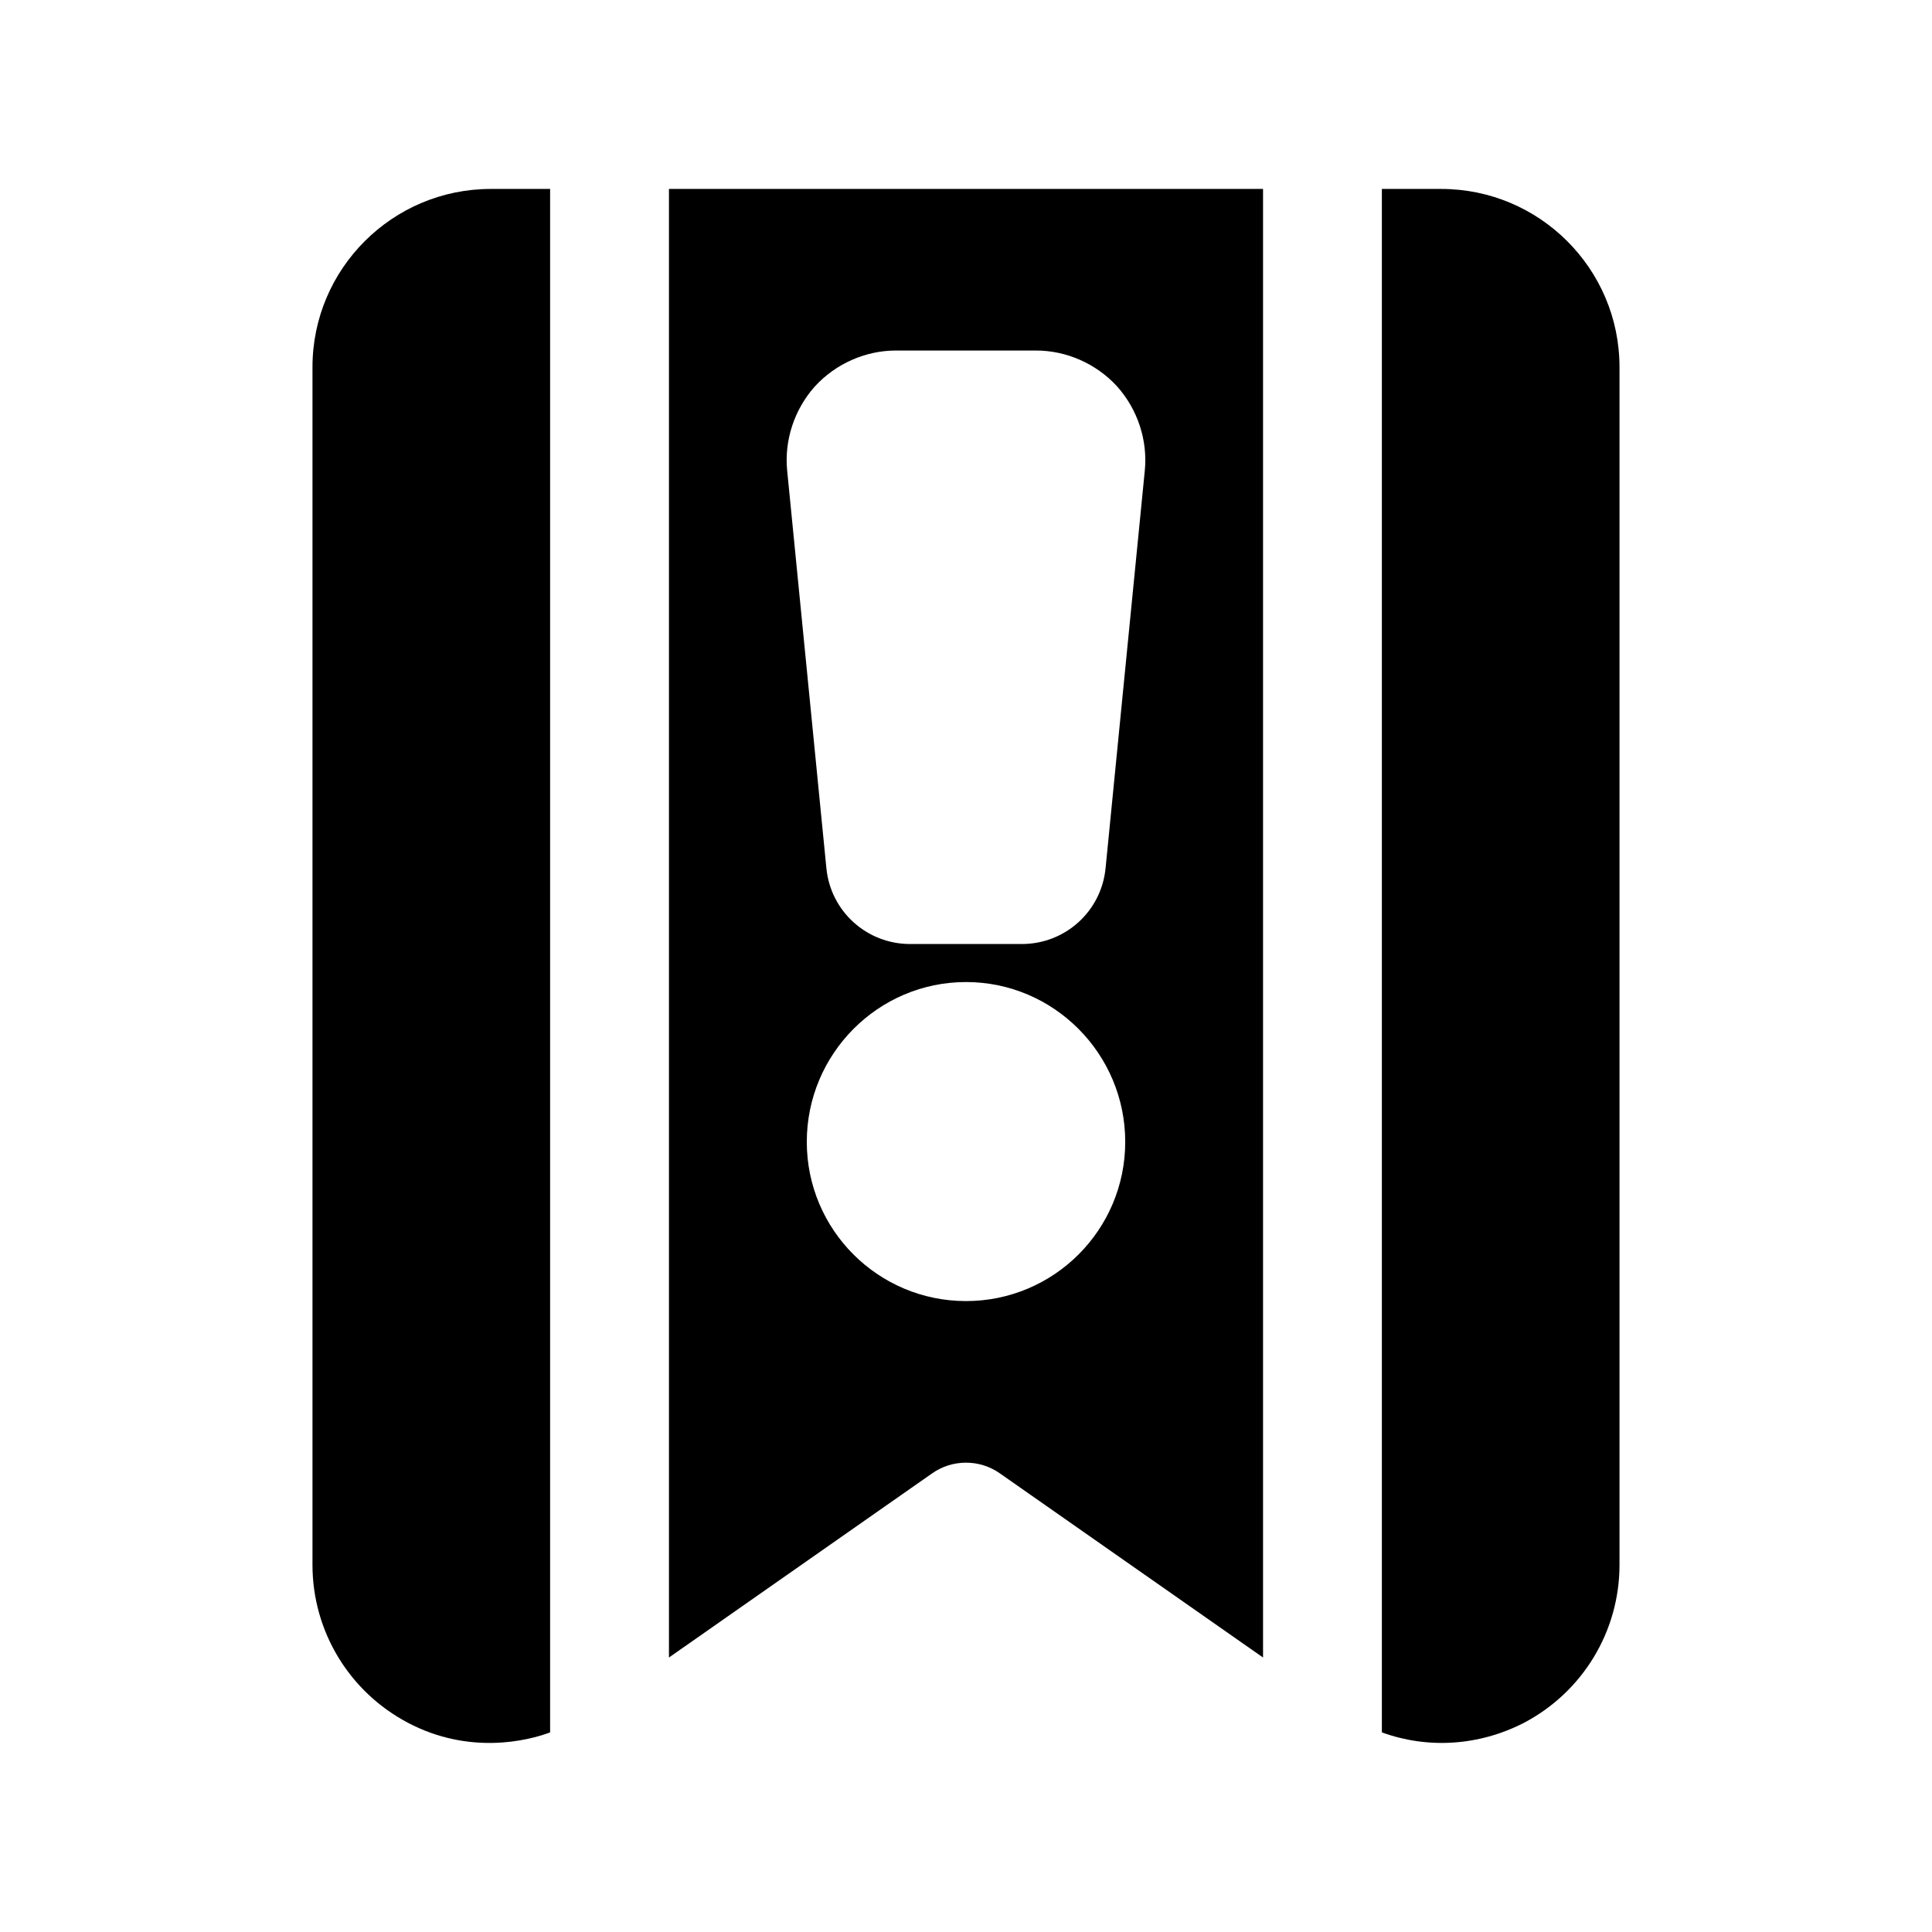
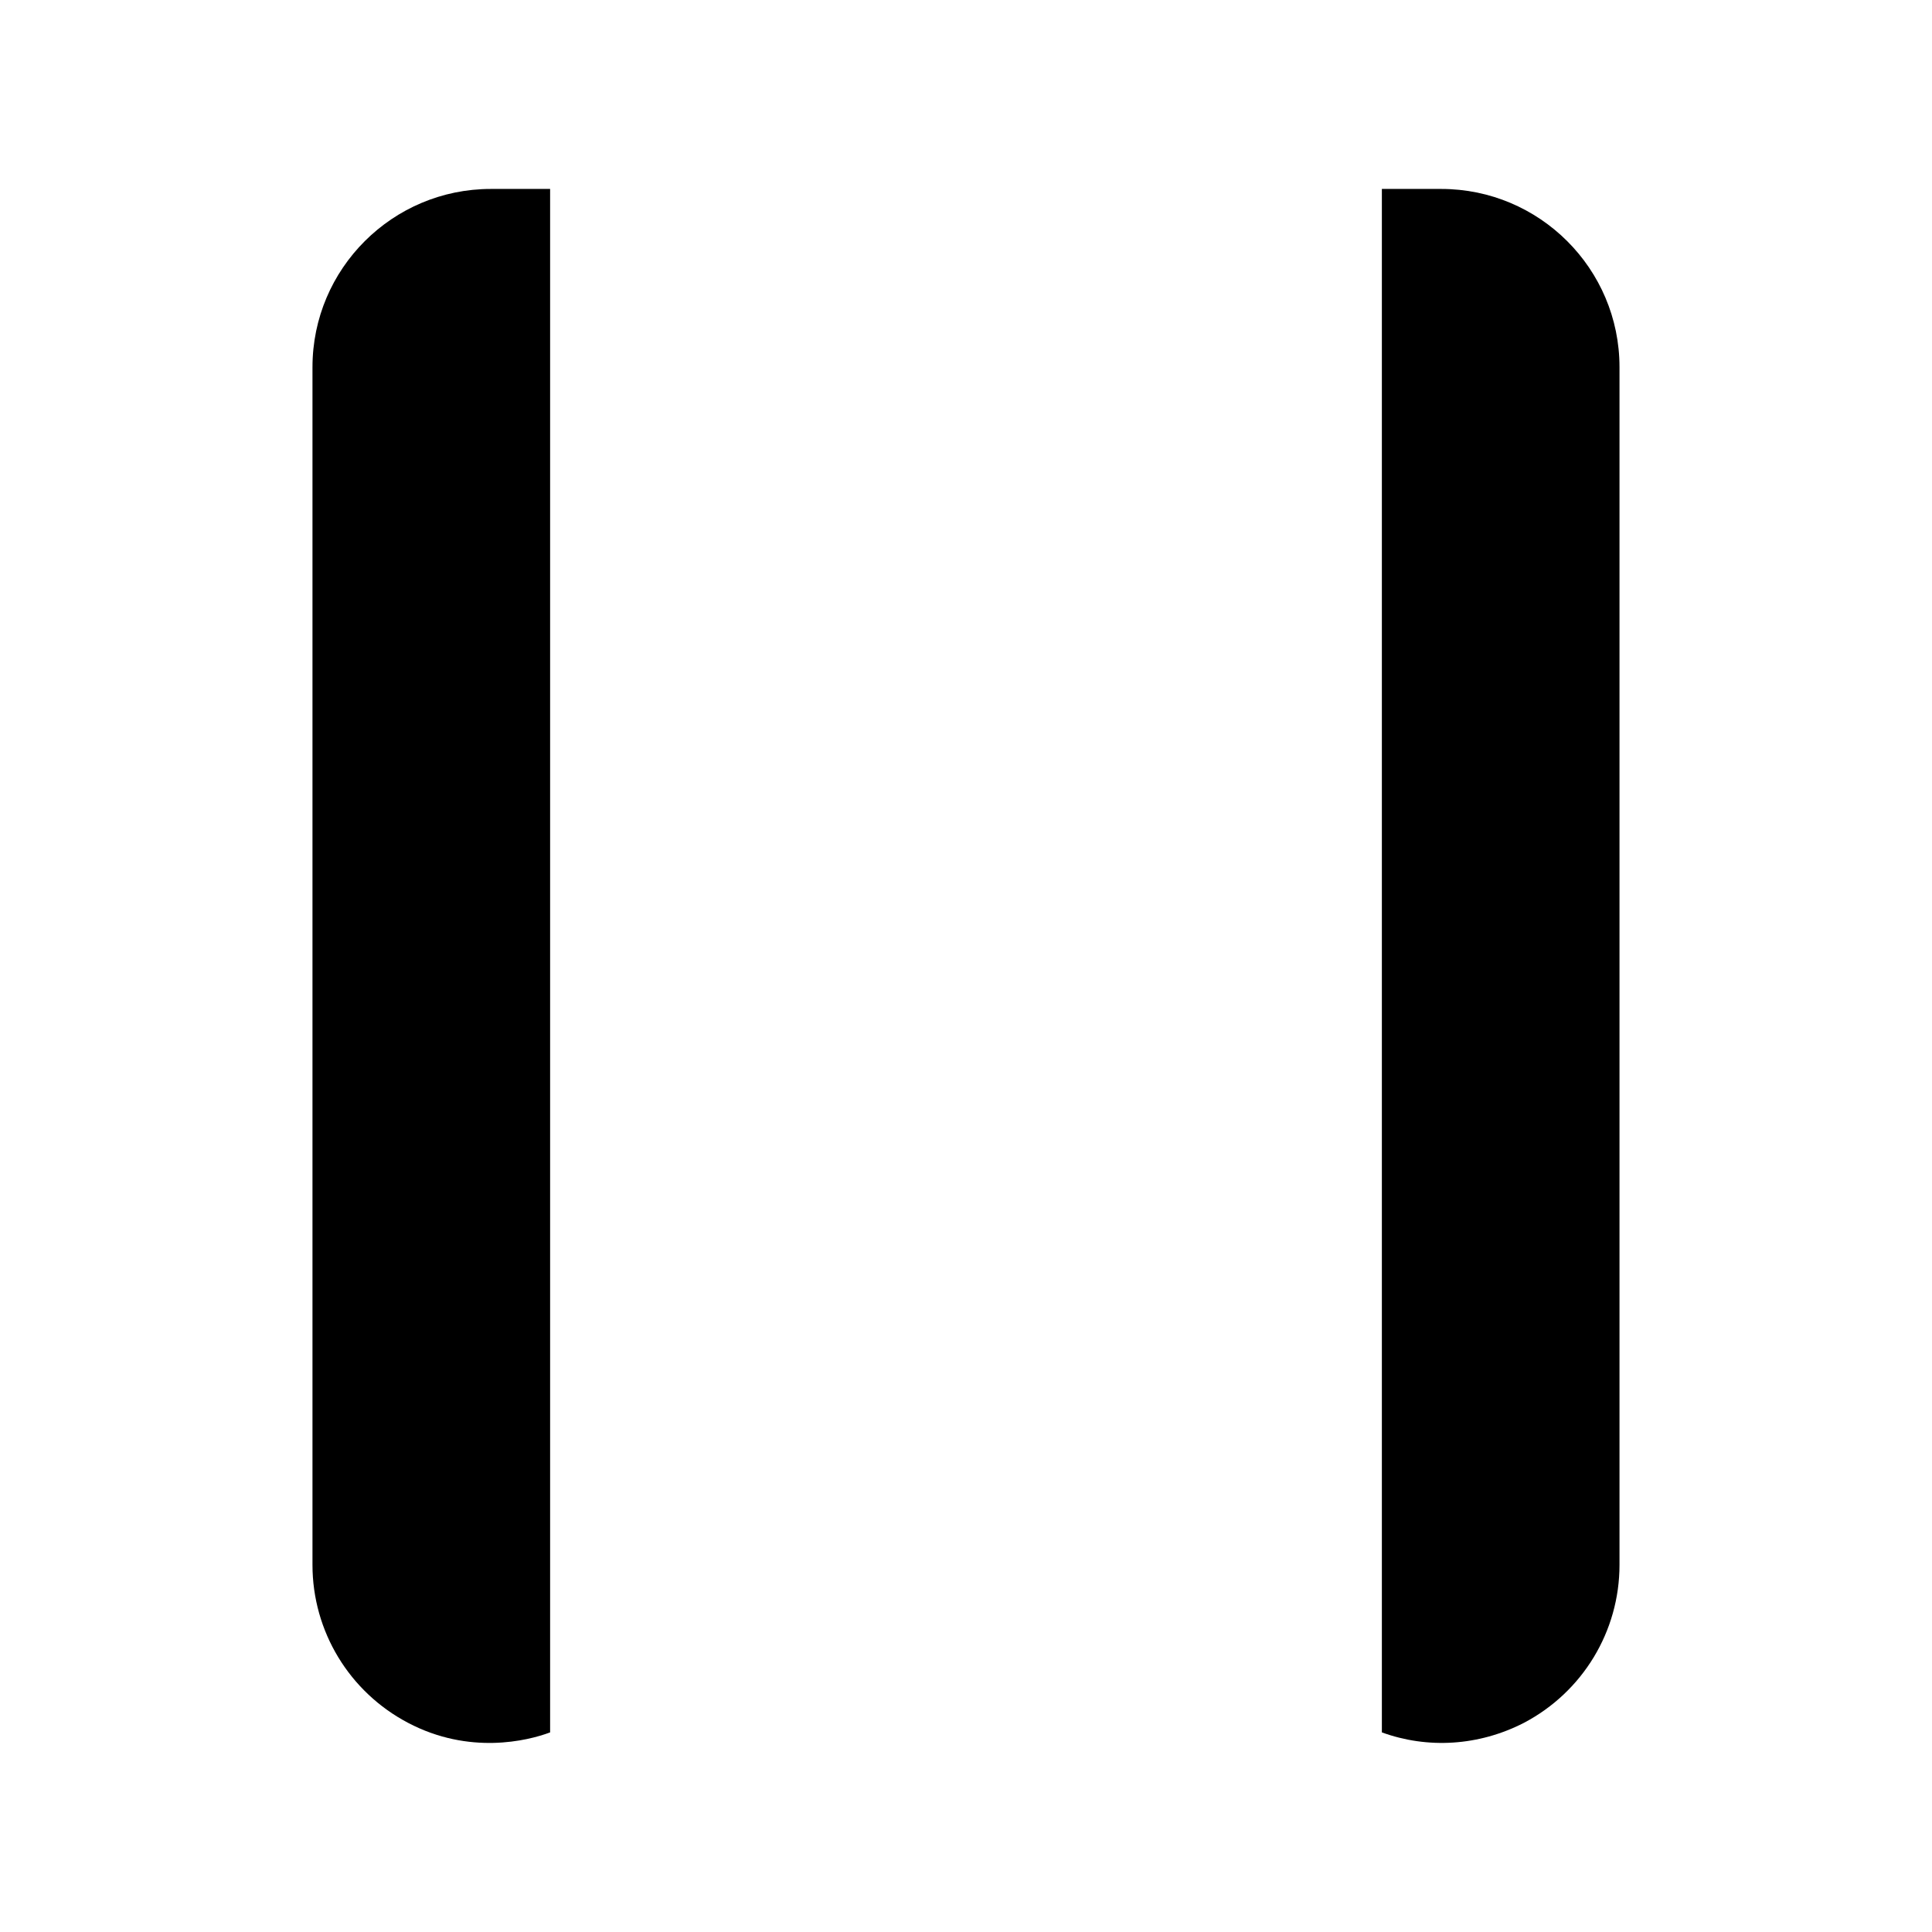
<svg xmlns="http://www.w3.org/2000/svg" fill="#000000" width="800px" height="800px" version="1.1" viewBox="144 144 512 512">
  <g>
    <path d="m525.95 194.07h-15.742v409.03c12.121 4.41 25.664 3.621 37.629-2.519 15.586-8.188 25.348-24.246 25.348-41.879v-317.4c0-26.133-21.254-47.23-47.234-47.23z" />
    <path d="m226.81 241.3v317.4c0 17.633 9.762 33.691 25.348 41.879 16.203 8.52 31.586 4.789 37.629 2.523v-409.03h-15.742c-25.977 0-47.234 21.098-47.234 47.23z" />
-     <path d="m321.28 583.26 69.746-48.805c5.352-3.777 12.594-3.777 17.949 0l69.746 48.805v-389.19h-157.44zm78.723-94.461c-23.301 0-42.195-18.895-42.195-42.195 0-23.301 18.895-42.352 42.195-42.352s42.195 19.051 42.195 42.352c-0.004 23.301-18.895 42.195-42.195 42.195zm-39.992-242.46c5.512-5.984 13.383-9.445 21.41-9.445h37.156c8.031 0 15.902 3.465 21.41 9.445 5.512 6.141 8.188 14.328 7.398 22.355l-10.391 105.33c-1.102 11.492-10.707 20.152-22.199 20.152h-29.598c-11.492 0-21.098-8.66-22.199-20.152l-10.391-105.33c-0.785-8.027 1.895-16.215 7.402-22.355z" />
  </g>
</svg>